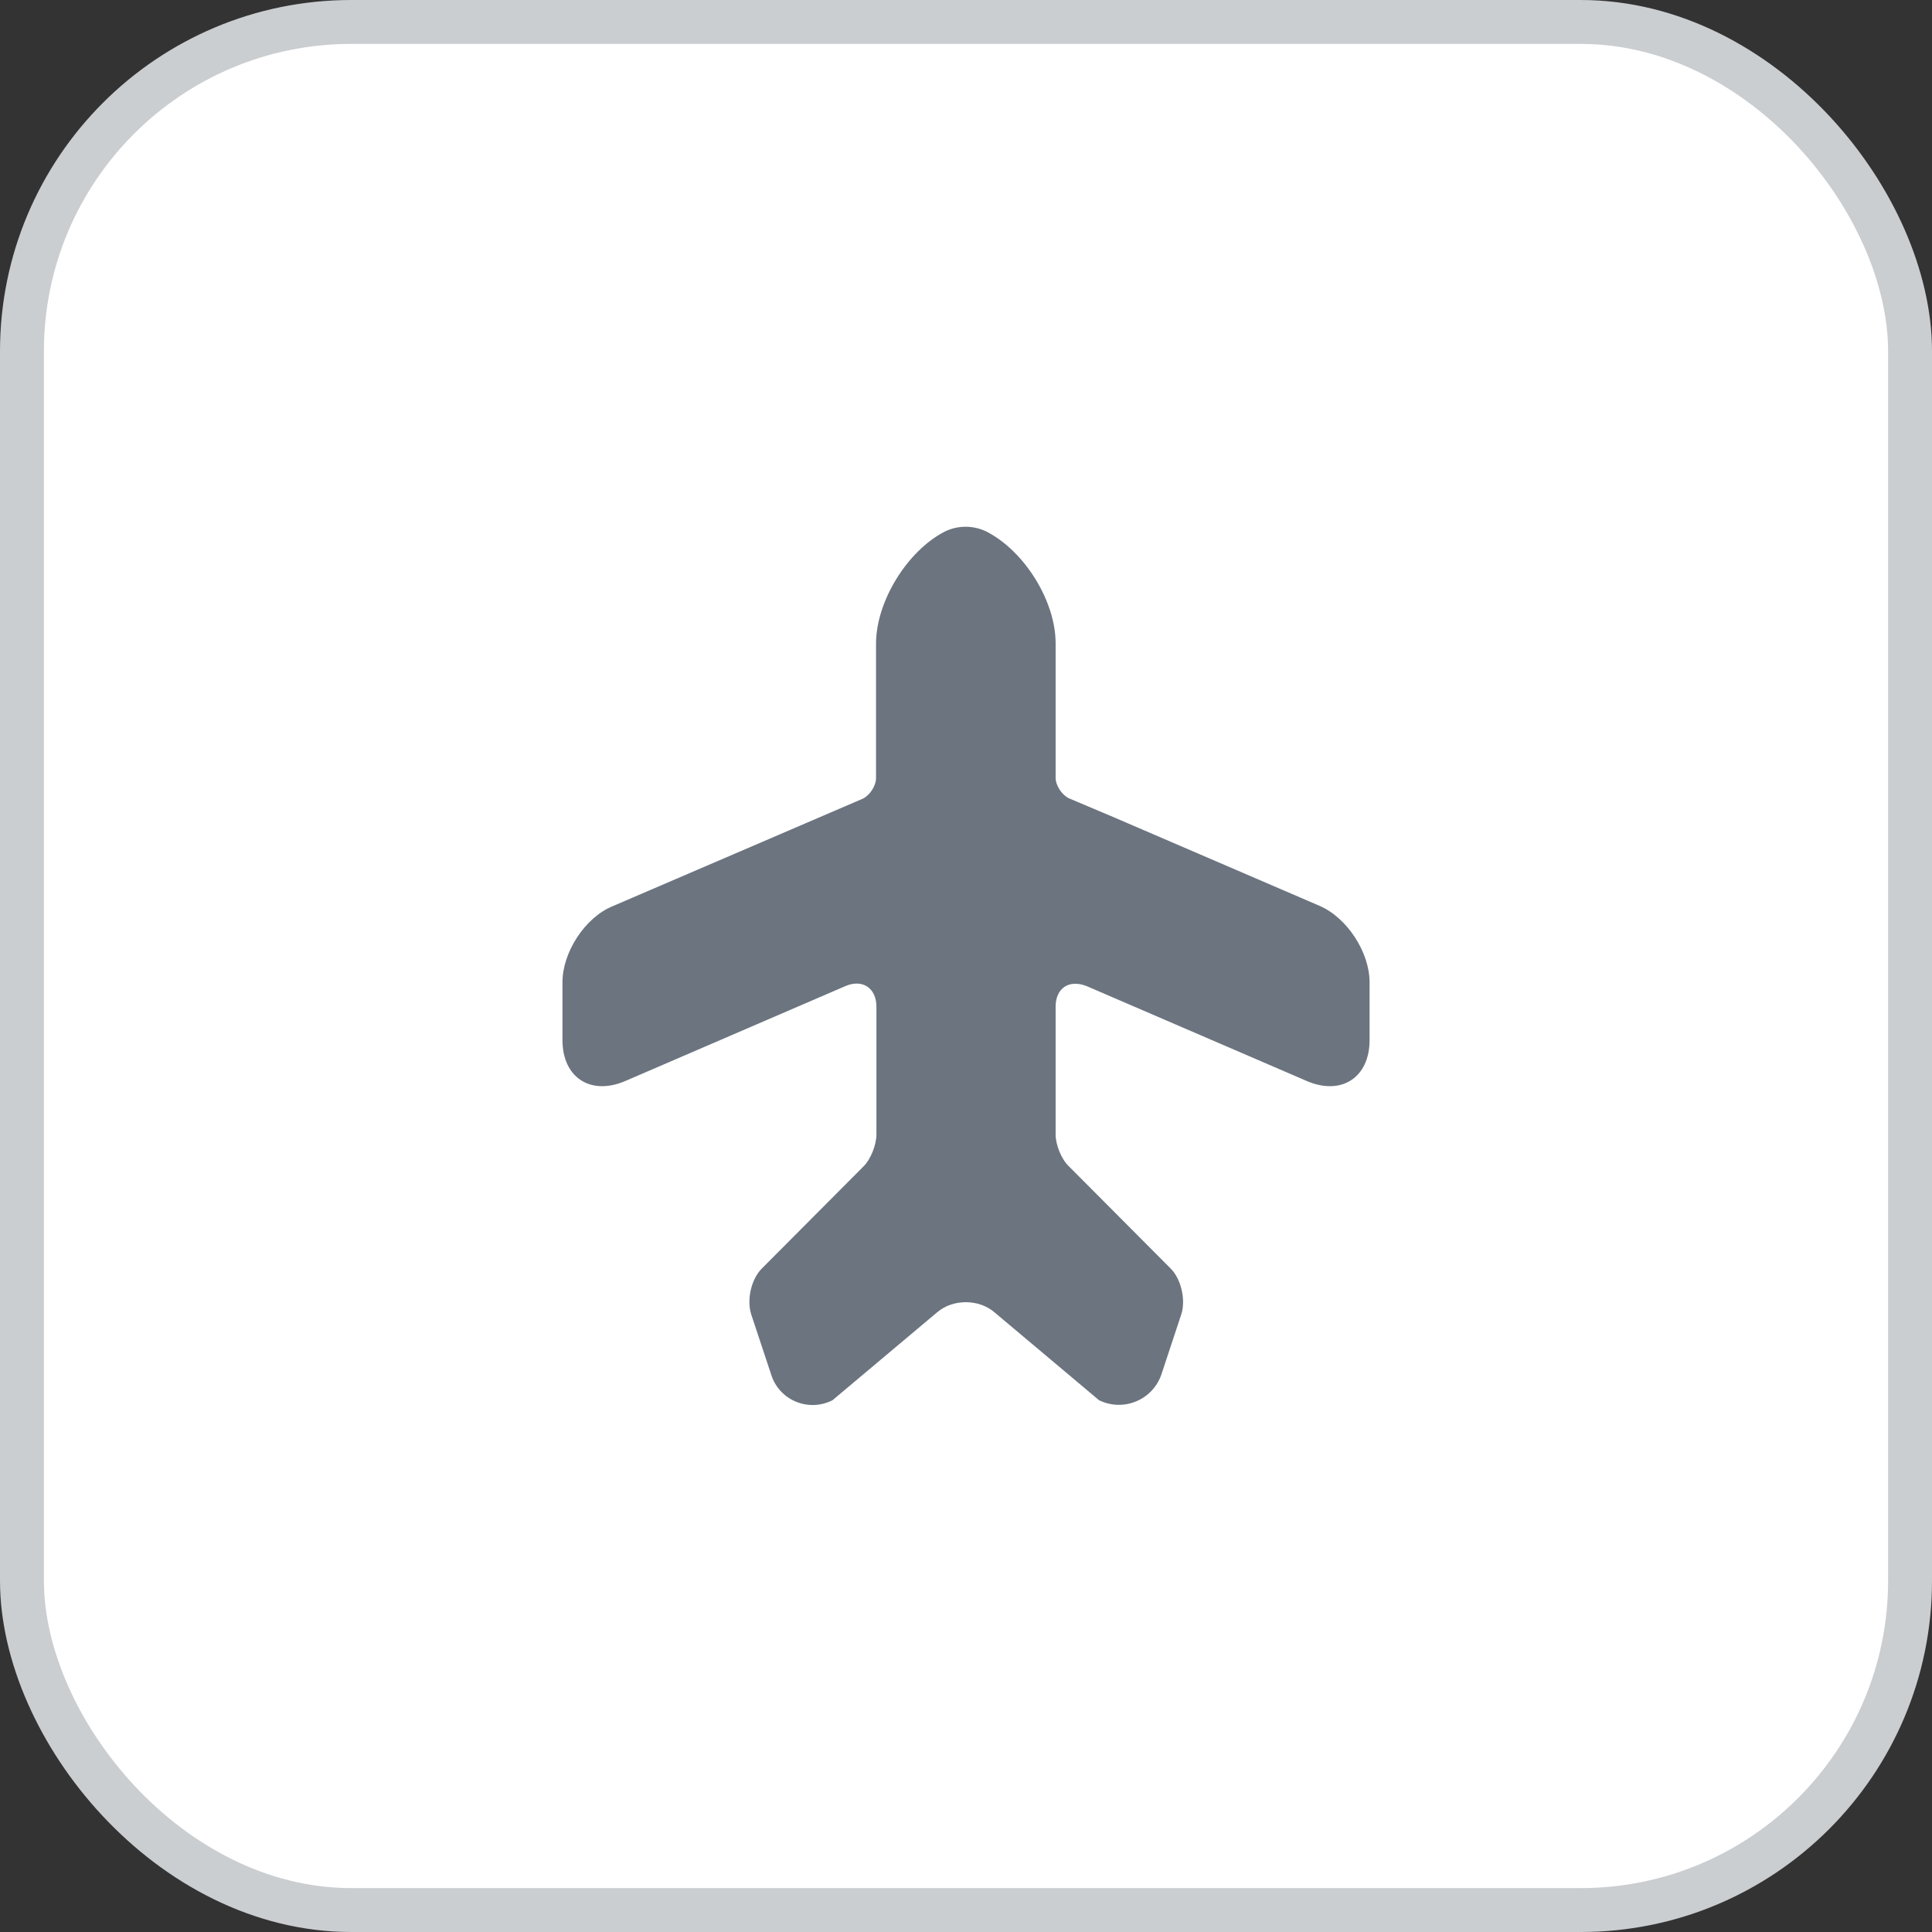
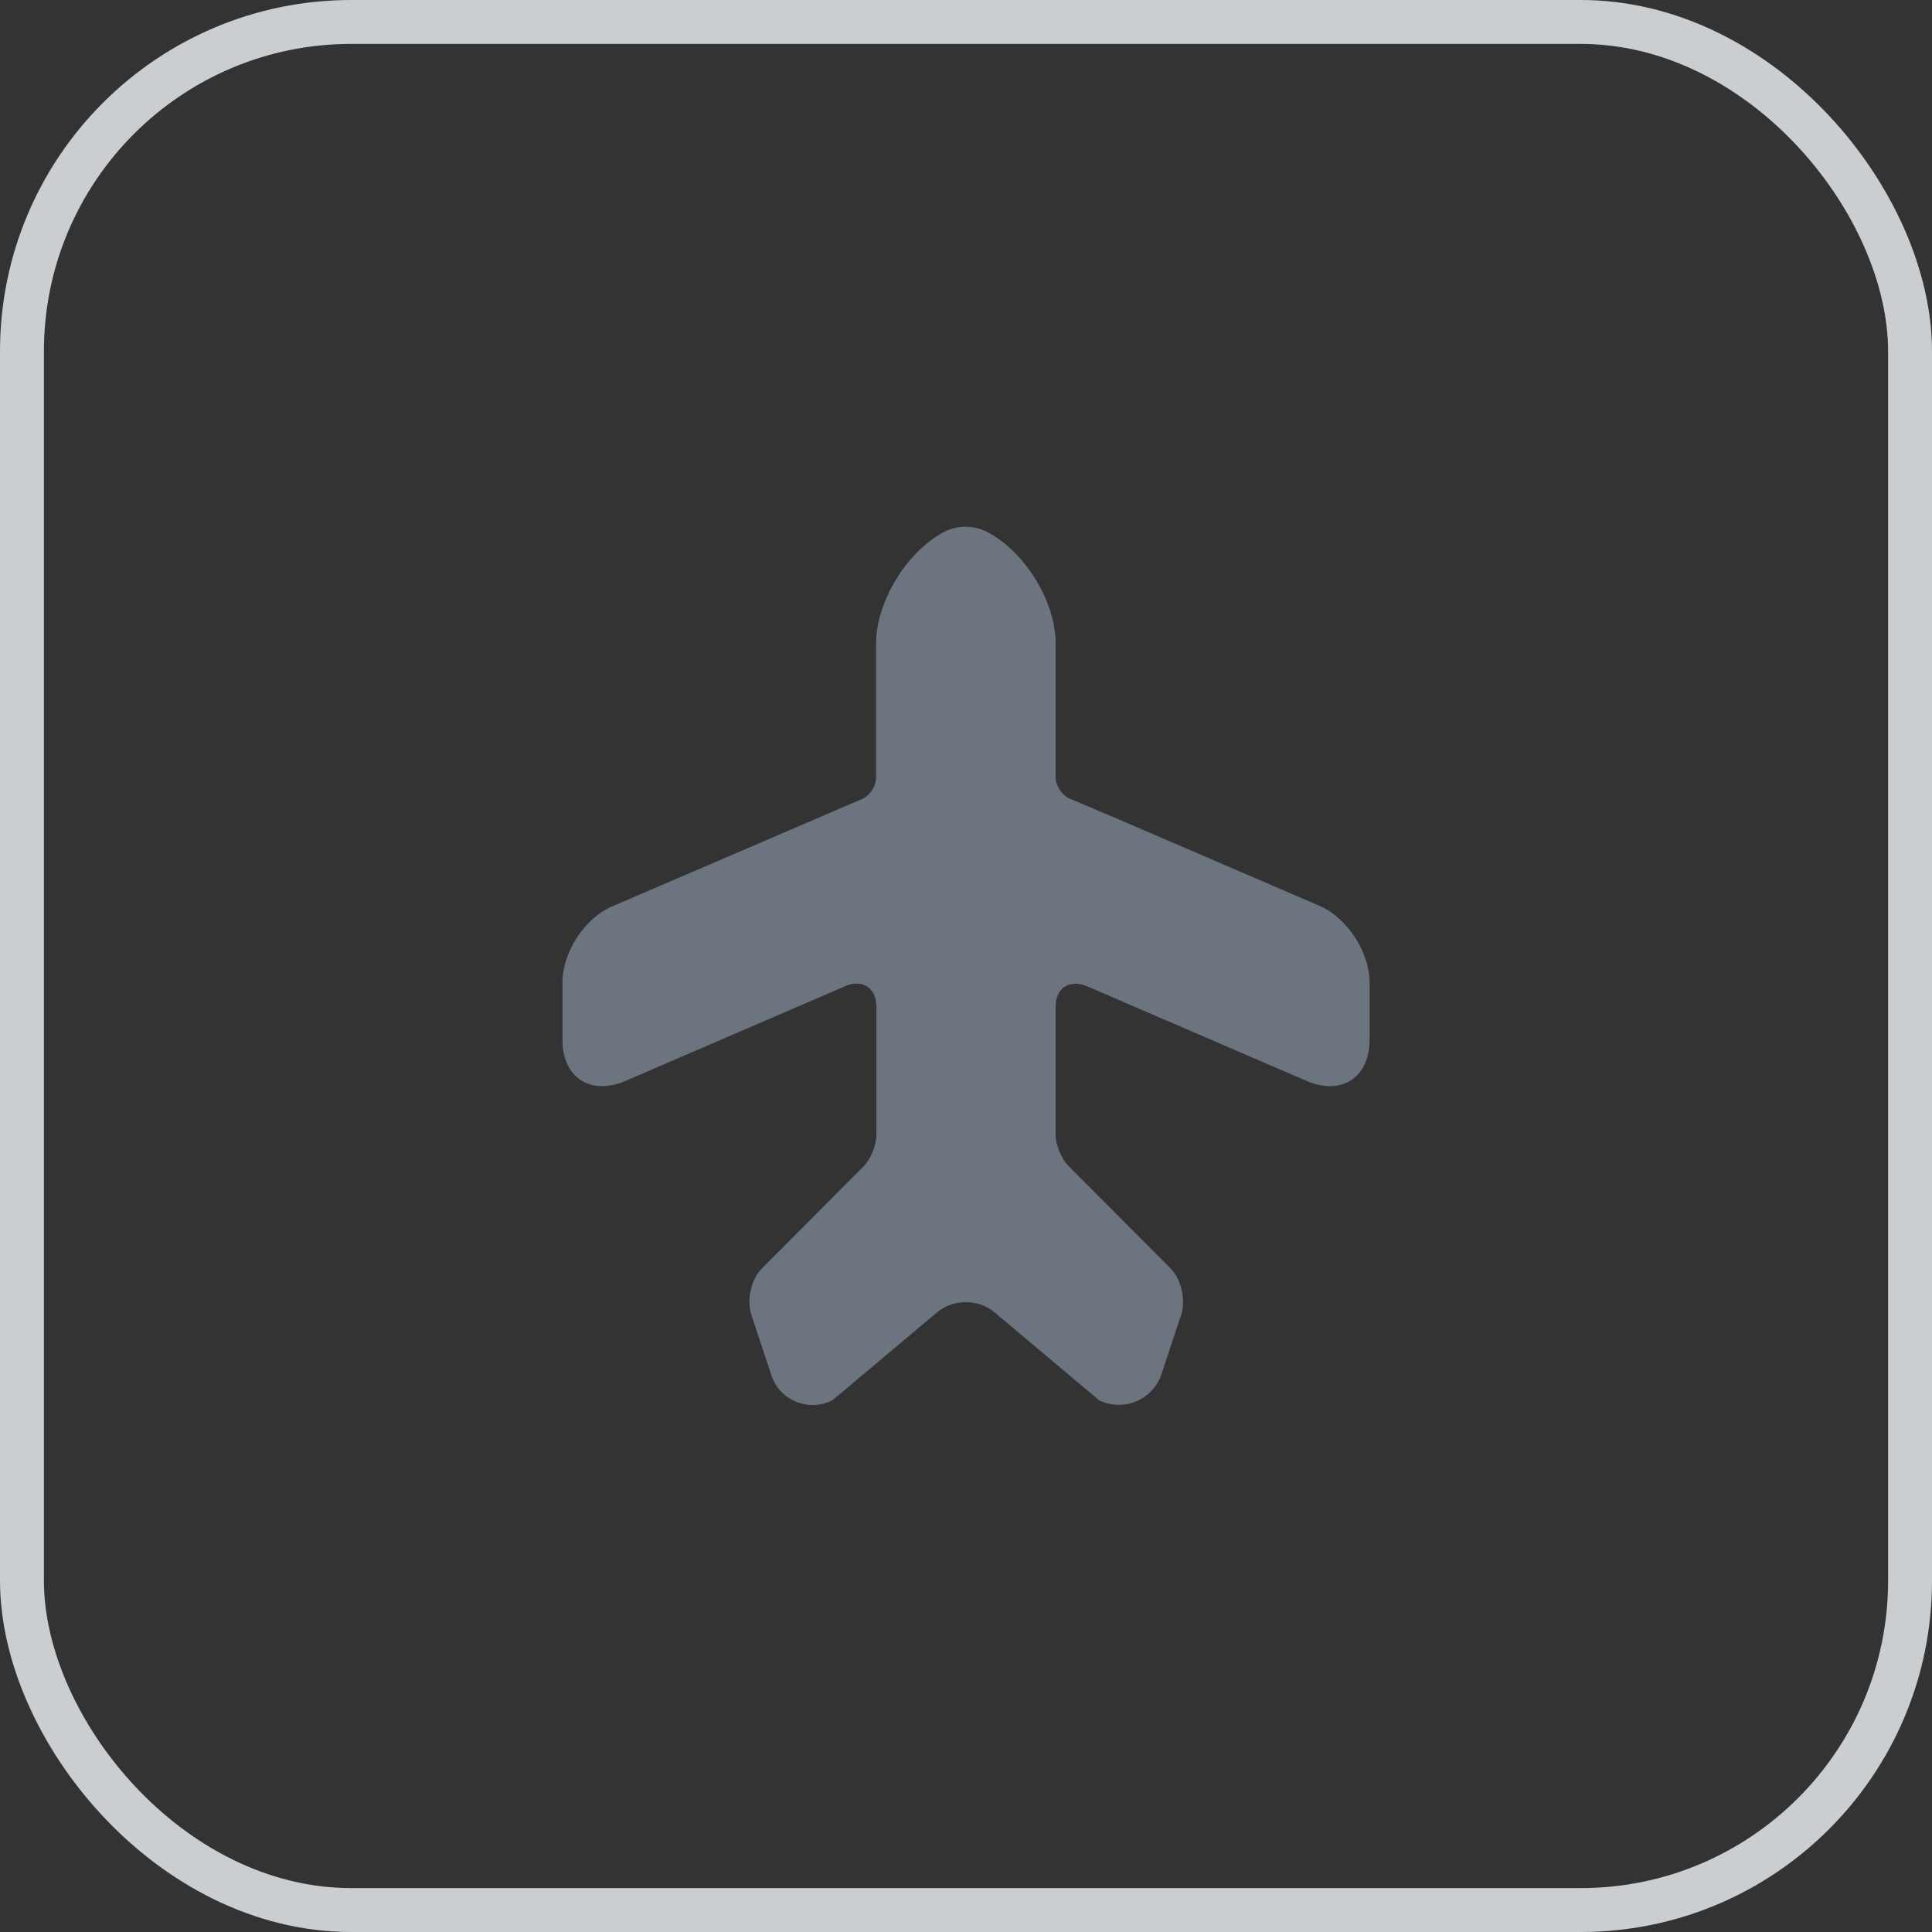
<svg xmlns="http://www.w3.org/2000/svg" width="44" height="44" viewBox="0 0 44 44" fill="none">
  <rect x="0" y="0" width="44" height="44" fill="#333333" stroke="none" />
-   <rect x="0.5" y="0.5" width="43" height="43" rx="7.5" fill="white" />
  <rect x="0.5" y="0.5" width="43" height="43" rx="7.5" stroke="#CACED1" />
  <path d="M30.05 20.629L25.381 18.619L24.34 18.179C24.18 18.099 24.041 17.889 24.041 17.709V14.649C24.041 13.689 23.331 12.549 22.471 12.109C22.171 11.959 21.811 11.959 21.511 12.109C20.66 12.549 19.951 13.699 19.951 14.659V17.719C19.951 17.899 19.811 18.109 19.651 18.189L13.95 20.639C13.32 20.899 12.81 21.689 12.81 22.369V23.689C12.81 24.539 13.45 24.959 14.241 24.619L19.25 22.459C19.64 22.289 19.96 22.499 19.96 22.929V24.039V25.839C19.96 26.069 19.831 26.399 19.671 26.559L17.351 28.889C17.11 29.129 17 29.599 17.11 29.939L17.561 31.299C17.741 31.889 18.41 32.169 18.96 31.889L21.34 29.889C21.701 29.579 22.291 29.579 22.651 29.889L25.03 31.889C25.581 32.159 26.25 31.889 26.451 31.299L26.901 29.939C27.011 29.609 26.901 29.129 26.66 28.889L24.34 26.559C24.171 26.399 24.041 26.069 24.041 25.839V22.929C24.041 22.499 24.351 22.299 24.75 22.459L29.761 24.619C30.55 24.959 31.191 24.539 31.191 23.689V22.369C31.191 21.689 30.68 20.899 30.05 20.629Z" fill="#6B747F" />
</svg>